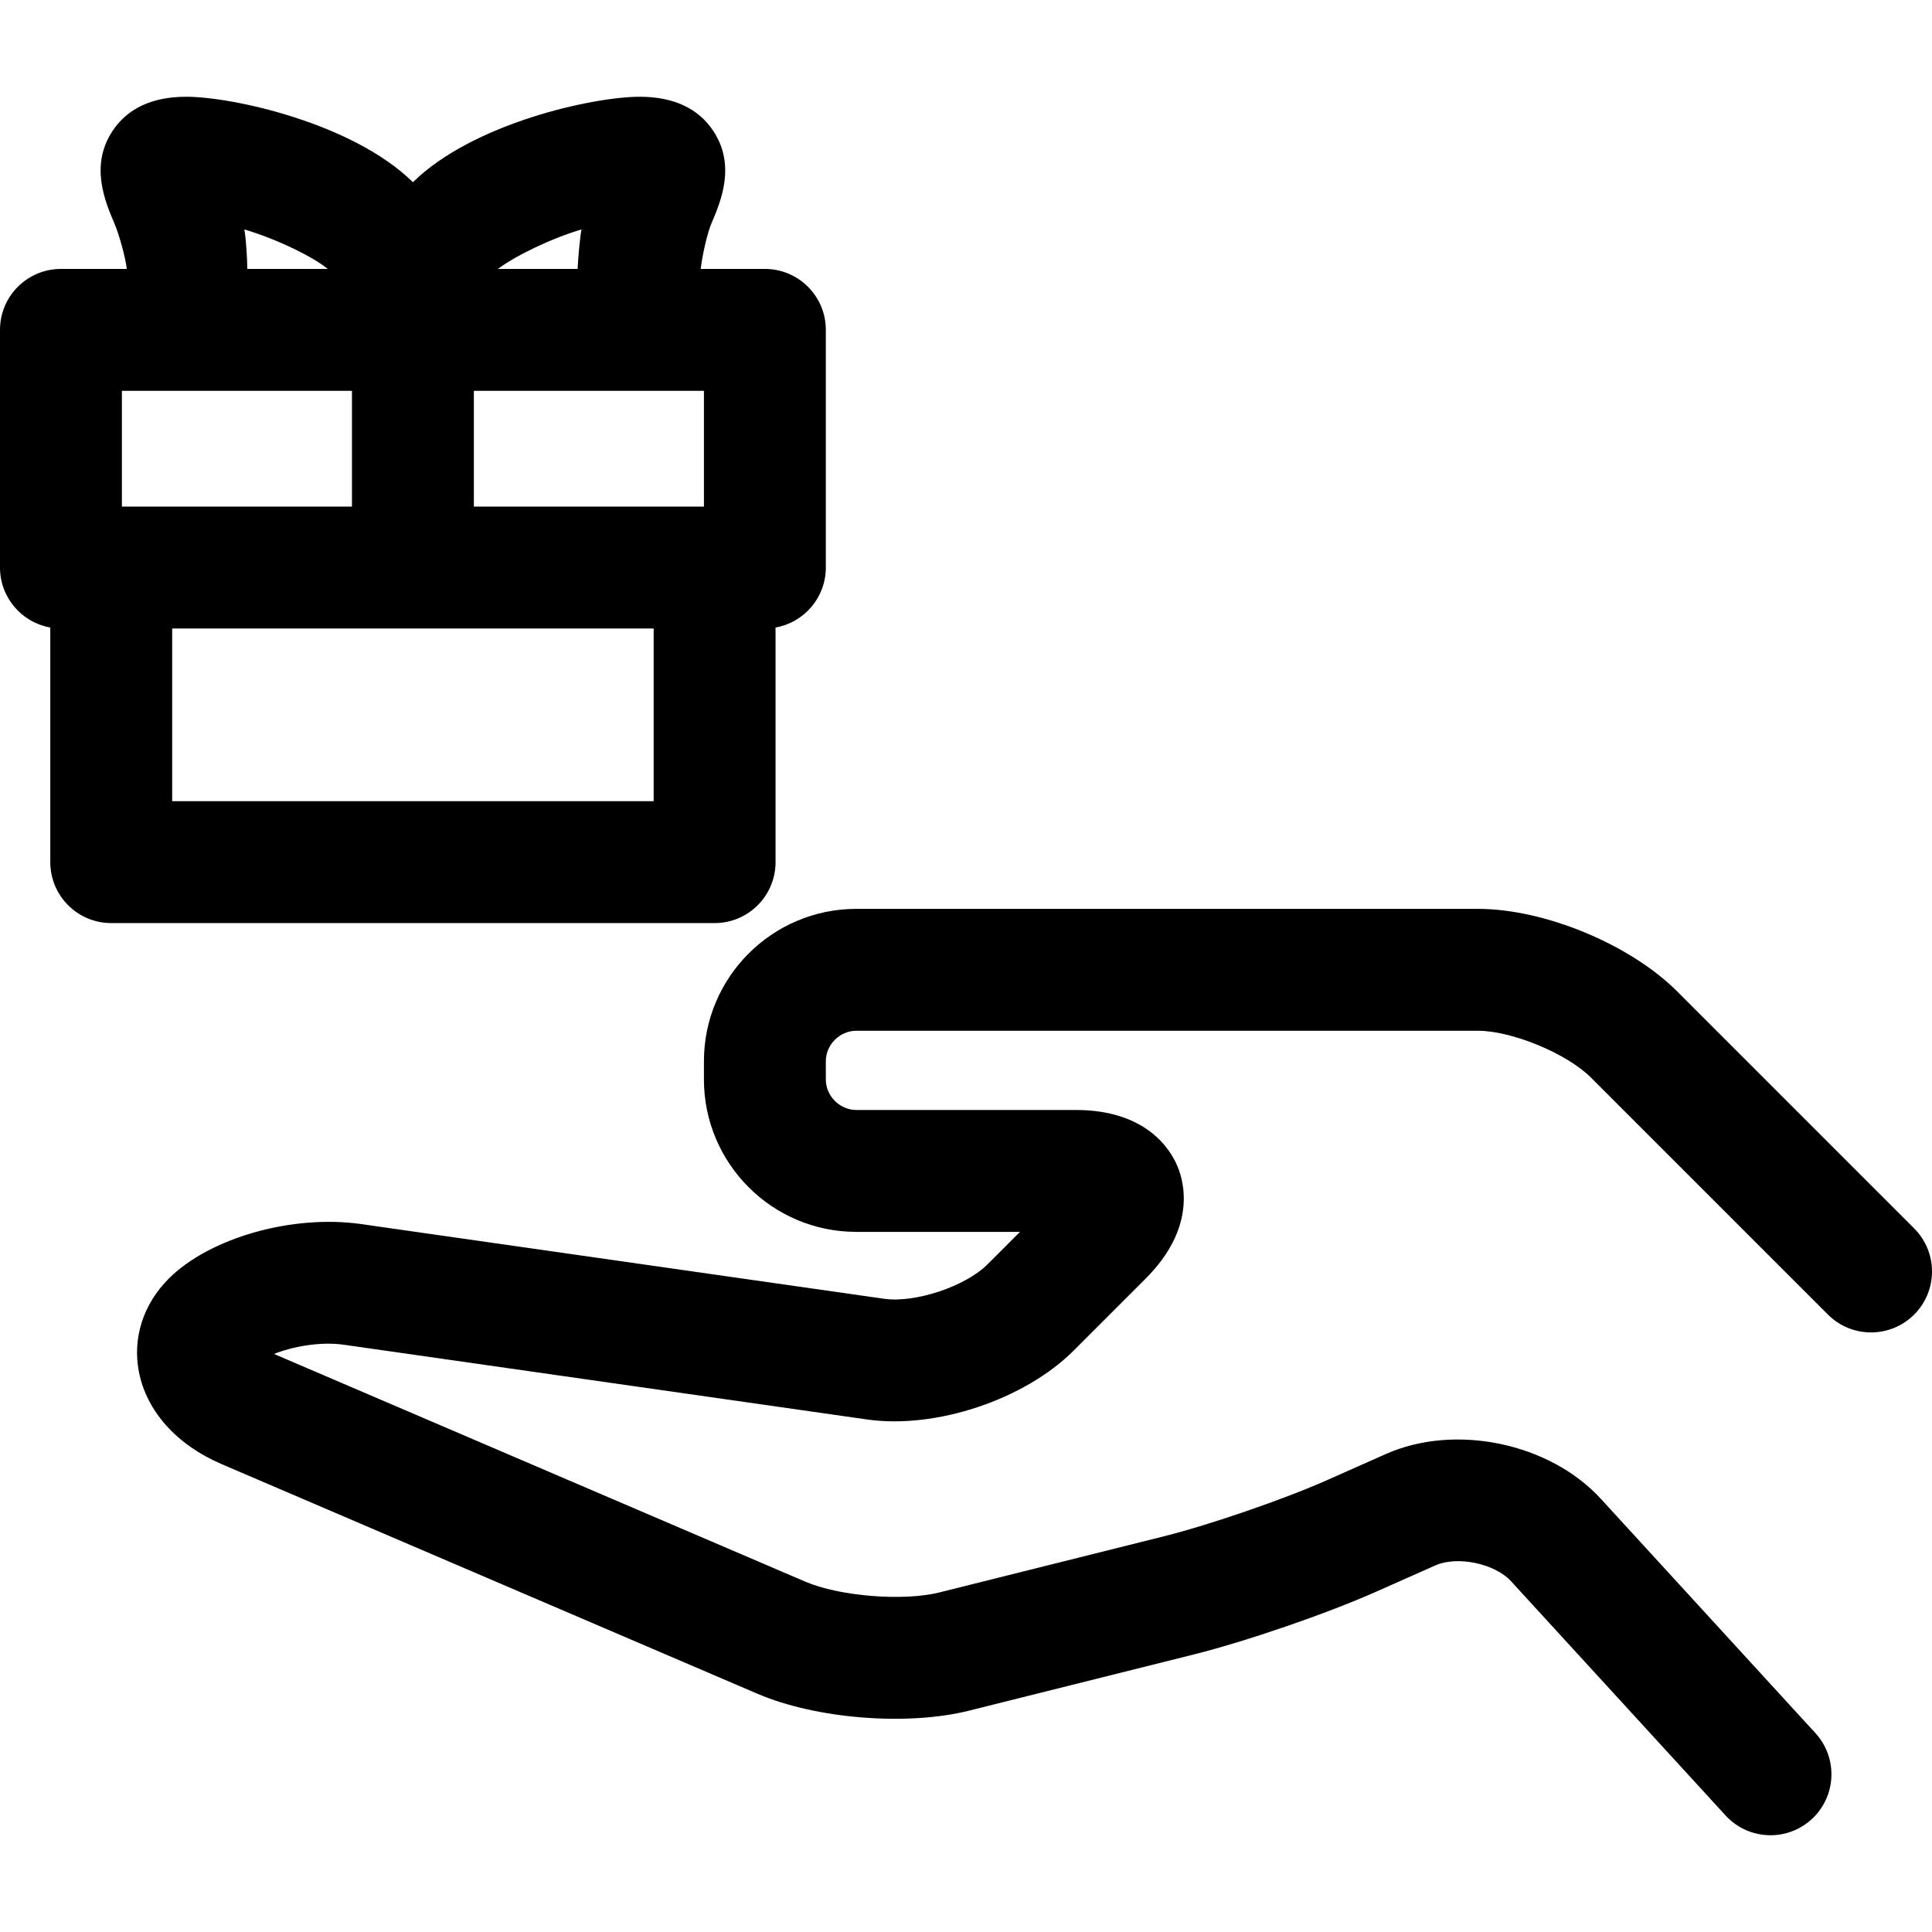
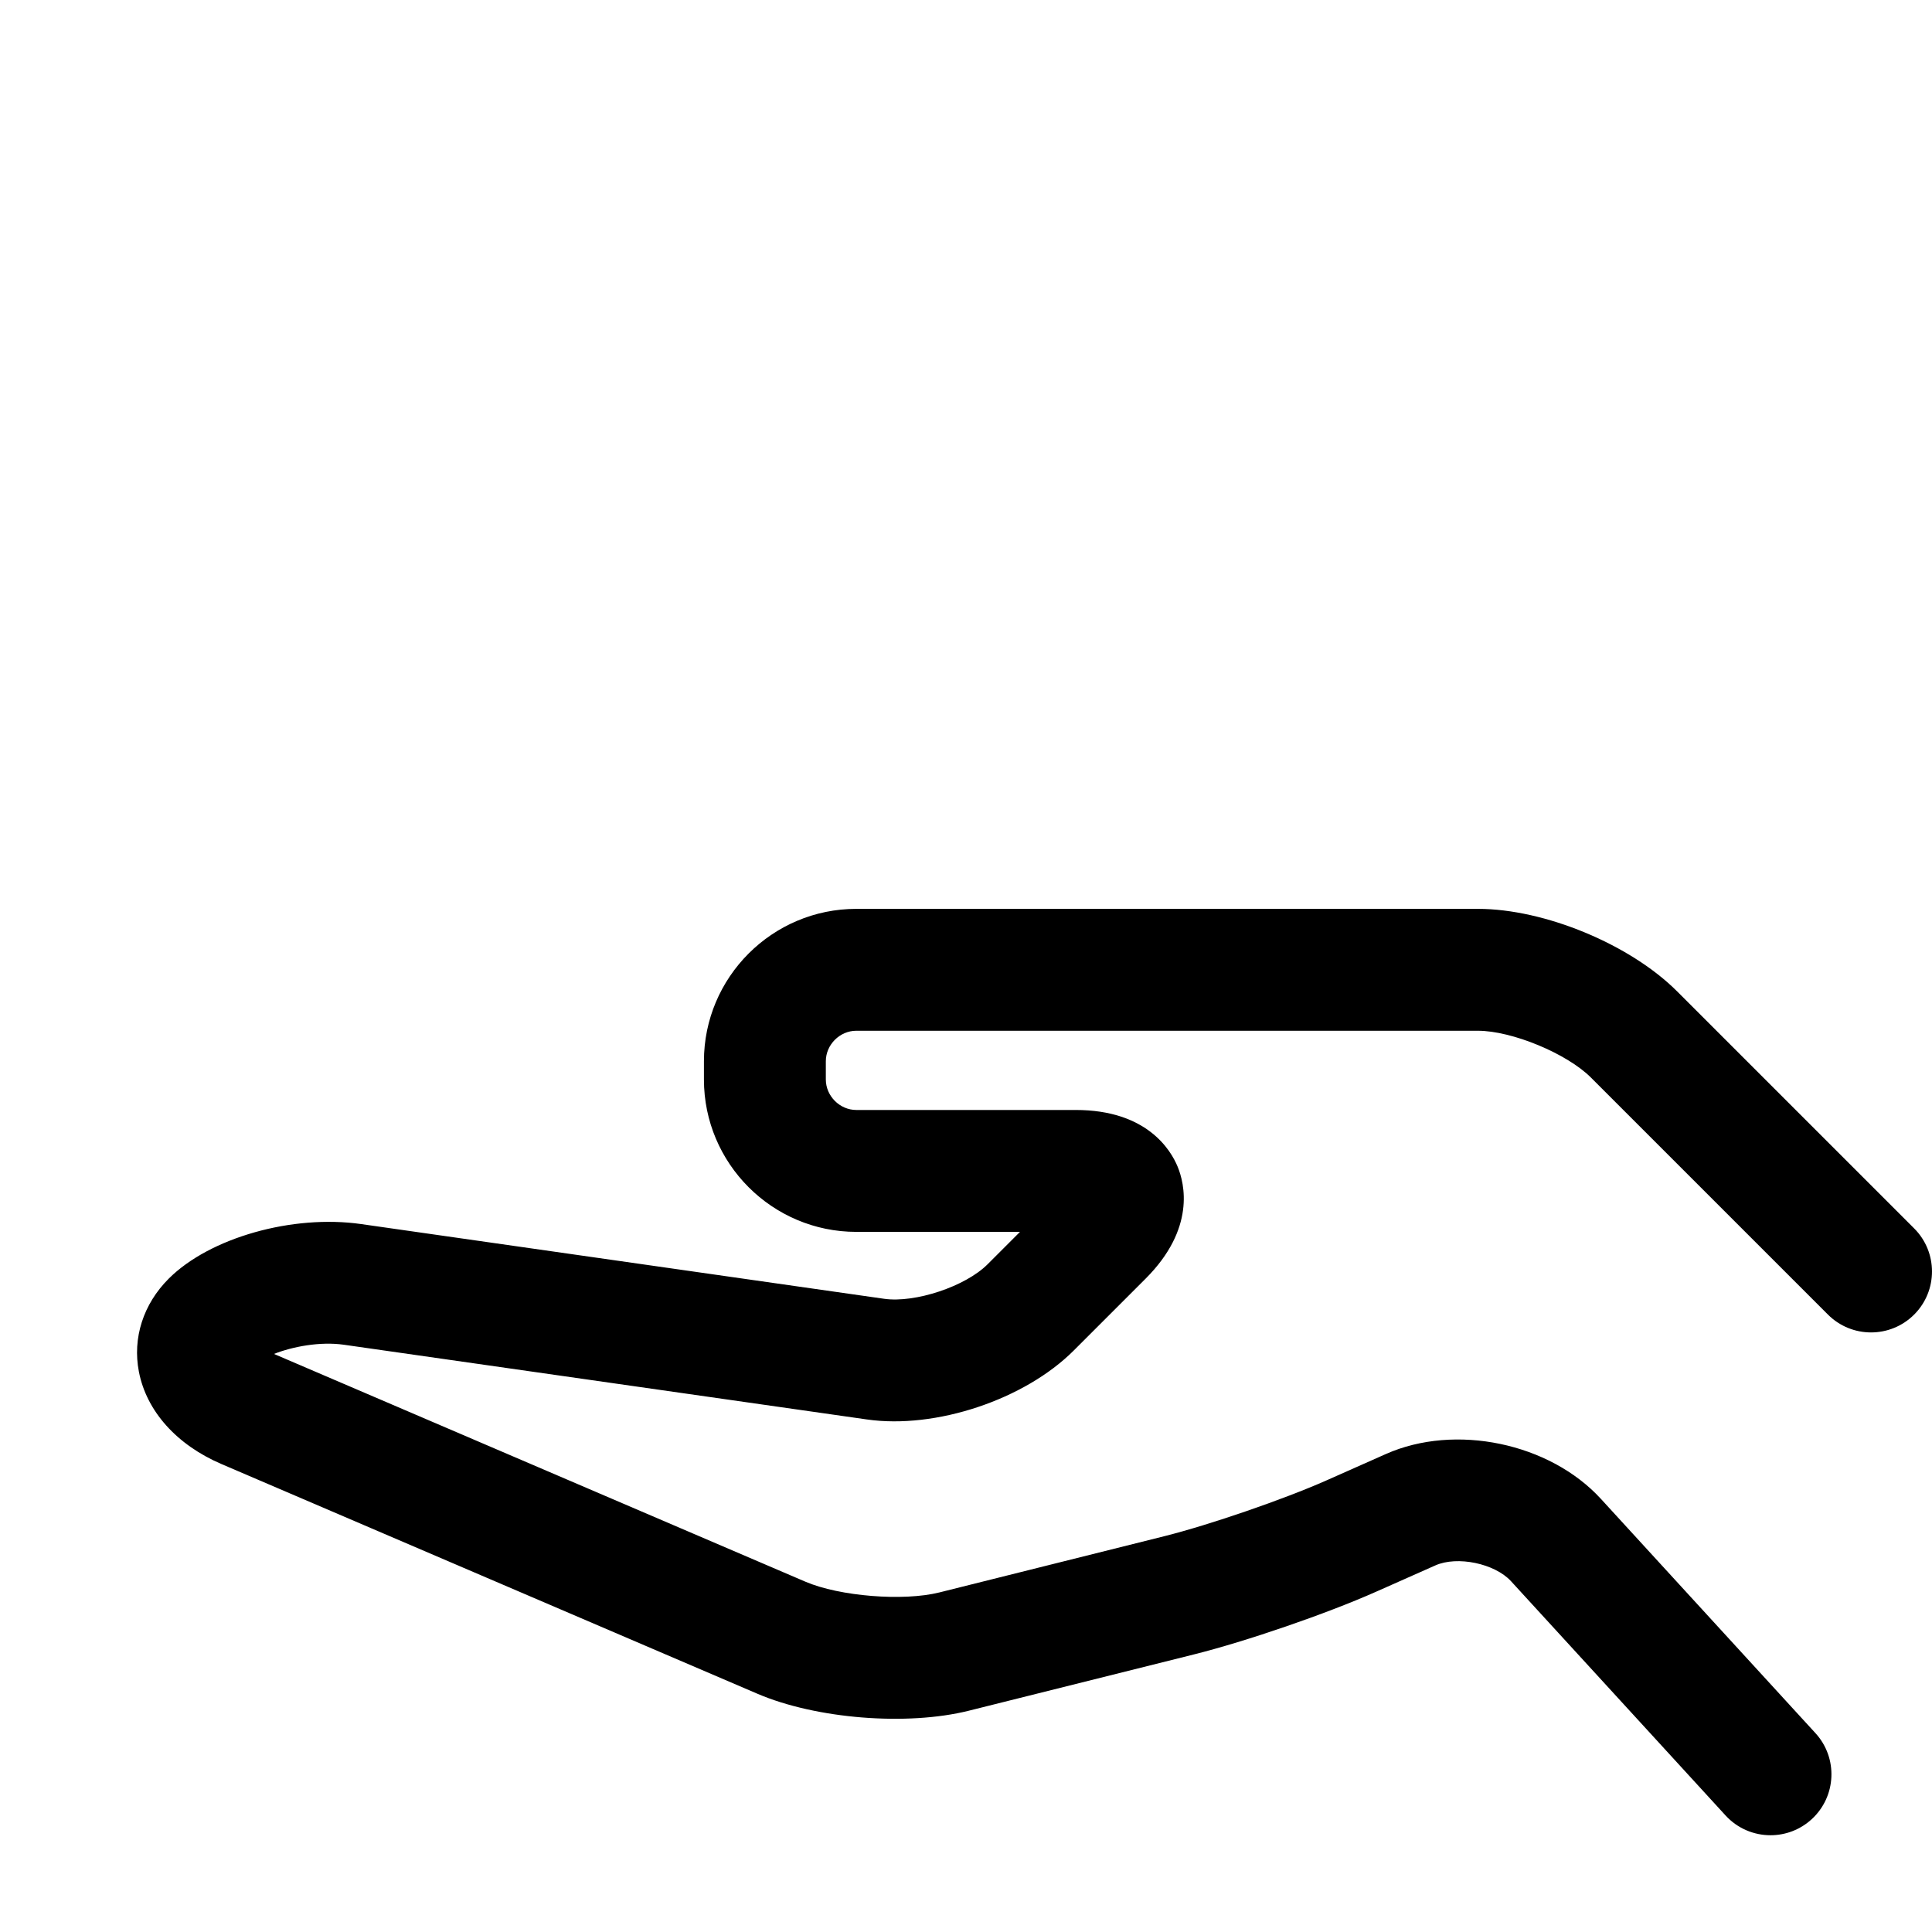
<svg xmlns="http://www.w3.org/2000/svg" version="1.1" id="Capa_1" x="0px" y="0px" viewBox="0 0 297.001 297.001" style="enable-background:new 0 0 297.001 297.001;" xml:space="preserve">
  <g>
    <path d="M294.257,188.838l-36.441-36.44c-7.229-7.23-20.392-12.681-30.615-12.681h-95.564c-12.916,0-23.423,10.507-23.423,23.422   v2.811c0,12.915,10.507,23.423,23.423,23.423h25.163l-4.986,4.986c-3.404,3.405-11.131,5.976-15.9,5.3l-80.388-11.484   c-10.576-1.51-23.298,2.099-29.592,8.393c-3.91,3.91-5.582,9.12-4.585,14.291c1.169,6.071,5.801,11.251,12.707,14.211   l82.378,35.305c9.02,3.866,22.998,4.985,32.515,2.605l34.568-8.643c8.087-2.022,20.39-6.255,28.008-9.637l9.131-4.054   c3.373-1.498,9.133-0.295,11.625,2.426l32.983,36.014c1.848,2.018,4.376,3.041,6.912,3.041c2.26,0,4.527-0.814,6.325-2.459   c3.816-3.496,4.076-9.423,0.582-13.238l-32.984-36.013c-7.873-8.598-22.39-11.626-33.047-6.896l-9.13,4.054   c-6.561,2.912-17.986,6.844-24.95,8.585l-34.568,8.643c-5.533,1.383-15.346,0.596-20.588-1.651l-81.7-35.014   c2.868-1.129,7.082-1.937,10.762-1.412l80.388,11.484c10.579,1.518,24.246-3.047,31.799-10.6l11.044-11.043   c7.694-7.695,6.004-14.612,4.92-17.229c-1.084-2.617-4.779-8.703-15.662-8.703h-33.729c-2.539,0-4.685-2.145-4.685-4.685v-2.811   c0-2.538,2.145-4.684,4.685-4.684H227.2c5.229,0,13.669,3.496,17.366,7.193l36.439,36.439c3.66,3.658,9.591,3.658,13.251,0   C297.915,198.429,297.915,192.496,294.257,188.838z" />
-     <path d="M119.223,132.534V96.466c4.391-0.776,7.729-4.602,7.729-9.217V50.71c0-5.174-4.195-9.369-9.369-9.369h-9.862   c0.203-1.888,0.973-5.425,1.645-6.997c1.421-3.326,3.799-8.894,0.3-14.194c-2.312-3.501-6.125-5.276-11.335-5.276   c-7.154,0-25.619,4.061-34.854,13.135c-9.235-9.074-27.699-13.135-34.854-13.135c-5.211,0-9.024,1.775-11.336,5.276   c-3.499,5.301-1.121,10.868,0.301,14.194c0.709,1.662,1.723,5.261,1.901,6.997H9.369C4.195,41.341,0,45.536,0,50.71v36.539   c0,4.614,3.339,8.44,7.731,9.217v36.068c0,5.174,4.194,9.369,9.369,9.369h92.754C115.027,141.904,119.223,137.708,119.223,132.534z    M108.214,77.881H72.846V60.079h35.368V77.881z M88.797,41.341H76.552c2.506-1.92,8.094-4.666,12.838-6.071   C89.165,36.453,88.878,39.496,88.797,41.341z M37.563,35.27c4.938,1.463,10.523,4.178,12.82,6.071H38.021   C38.004,39.71,37.815,36.602,37.563,35.27z M18.738,60.079h35.369v17.802H18.738V60.079z M100.484,123.165H26.469V96.618h74.016   V123.165z" />
  </g>
  <g>
</g>
  <g>
</g>
  <g>
</g>
  <g>
</g>
  <g>
</g>
  <g>
</g>
  <g>
</g>
  <g>
</g>
  <g>
</g>
  <g>
</g>
  <g>
</g>
  <g>
</g>
  <g>
</g>
  <g>
</g>
  <g>
</g>
</svg>